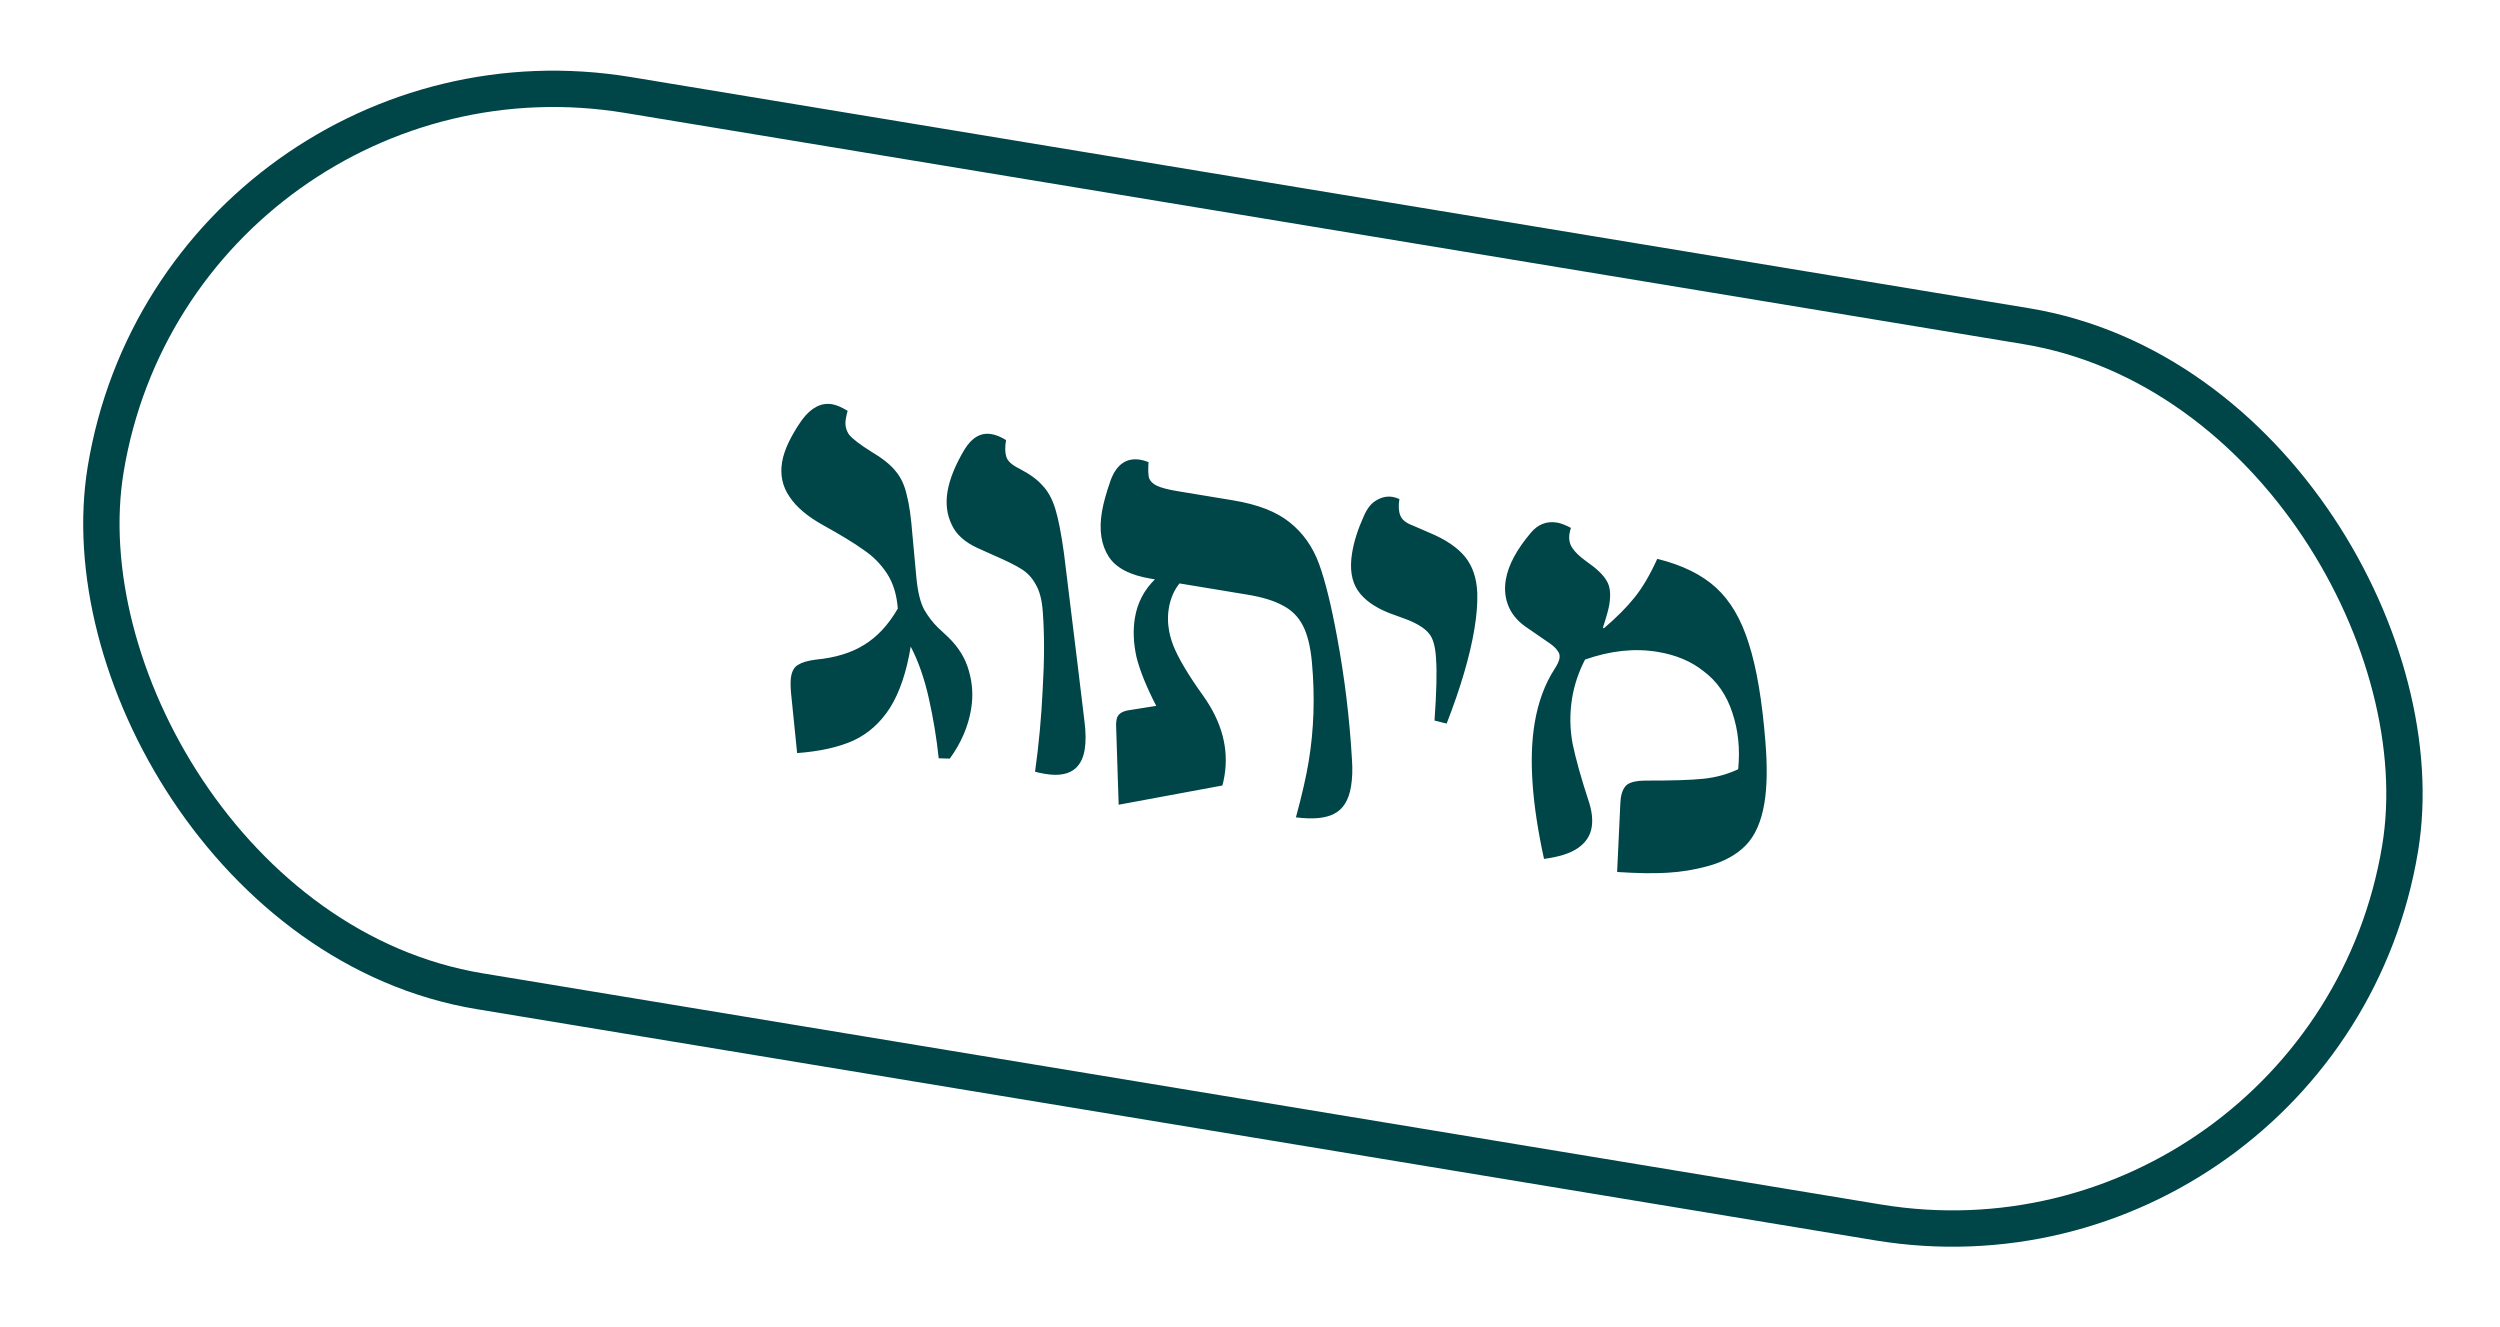
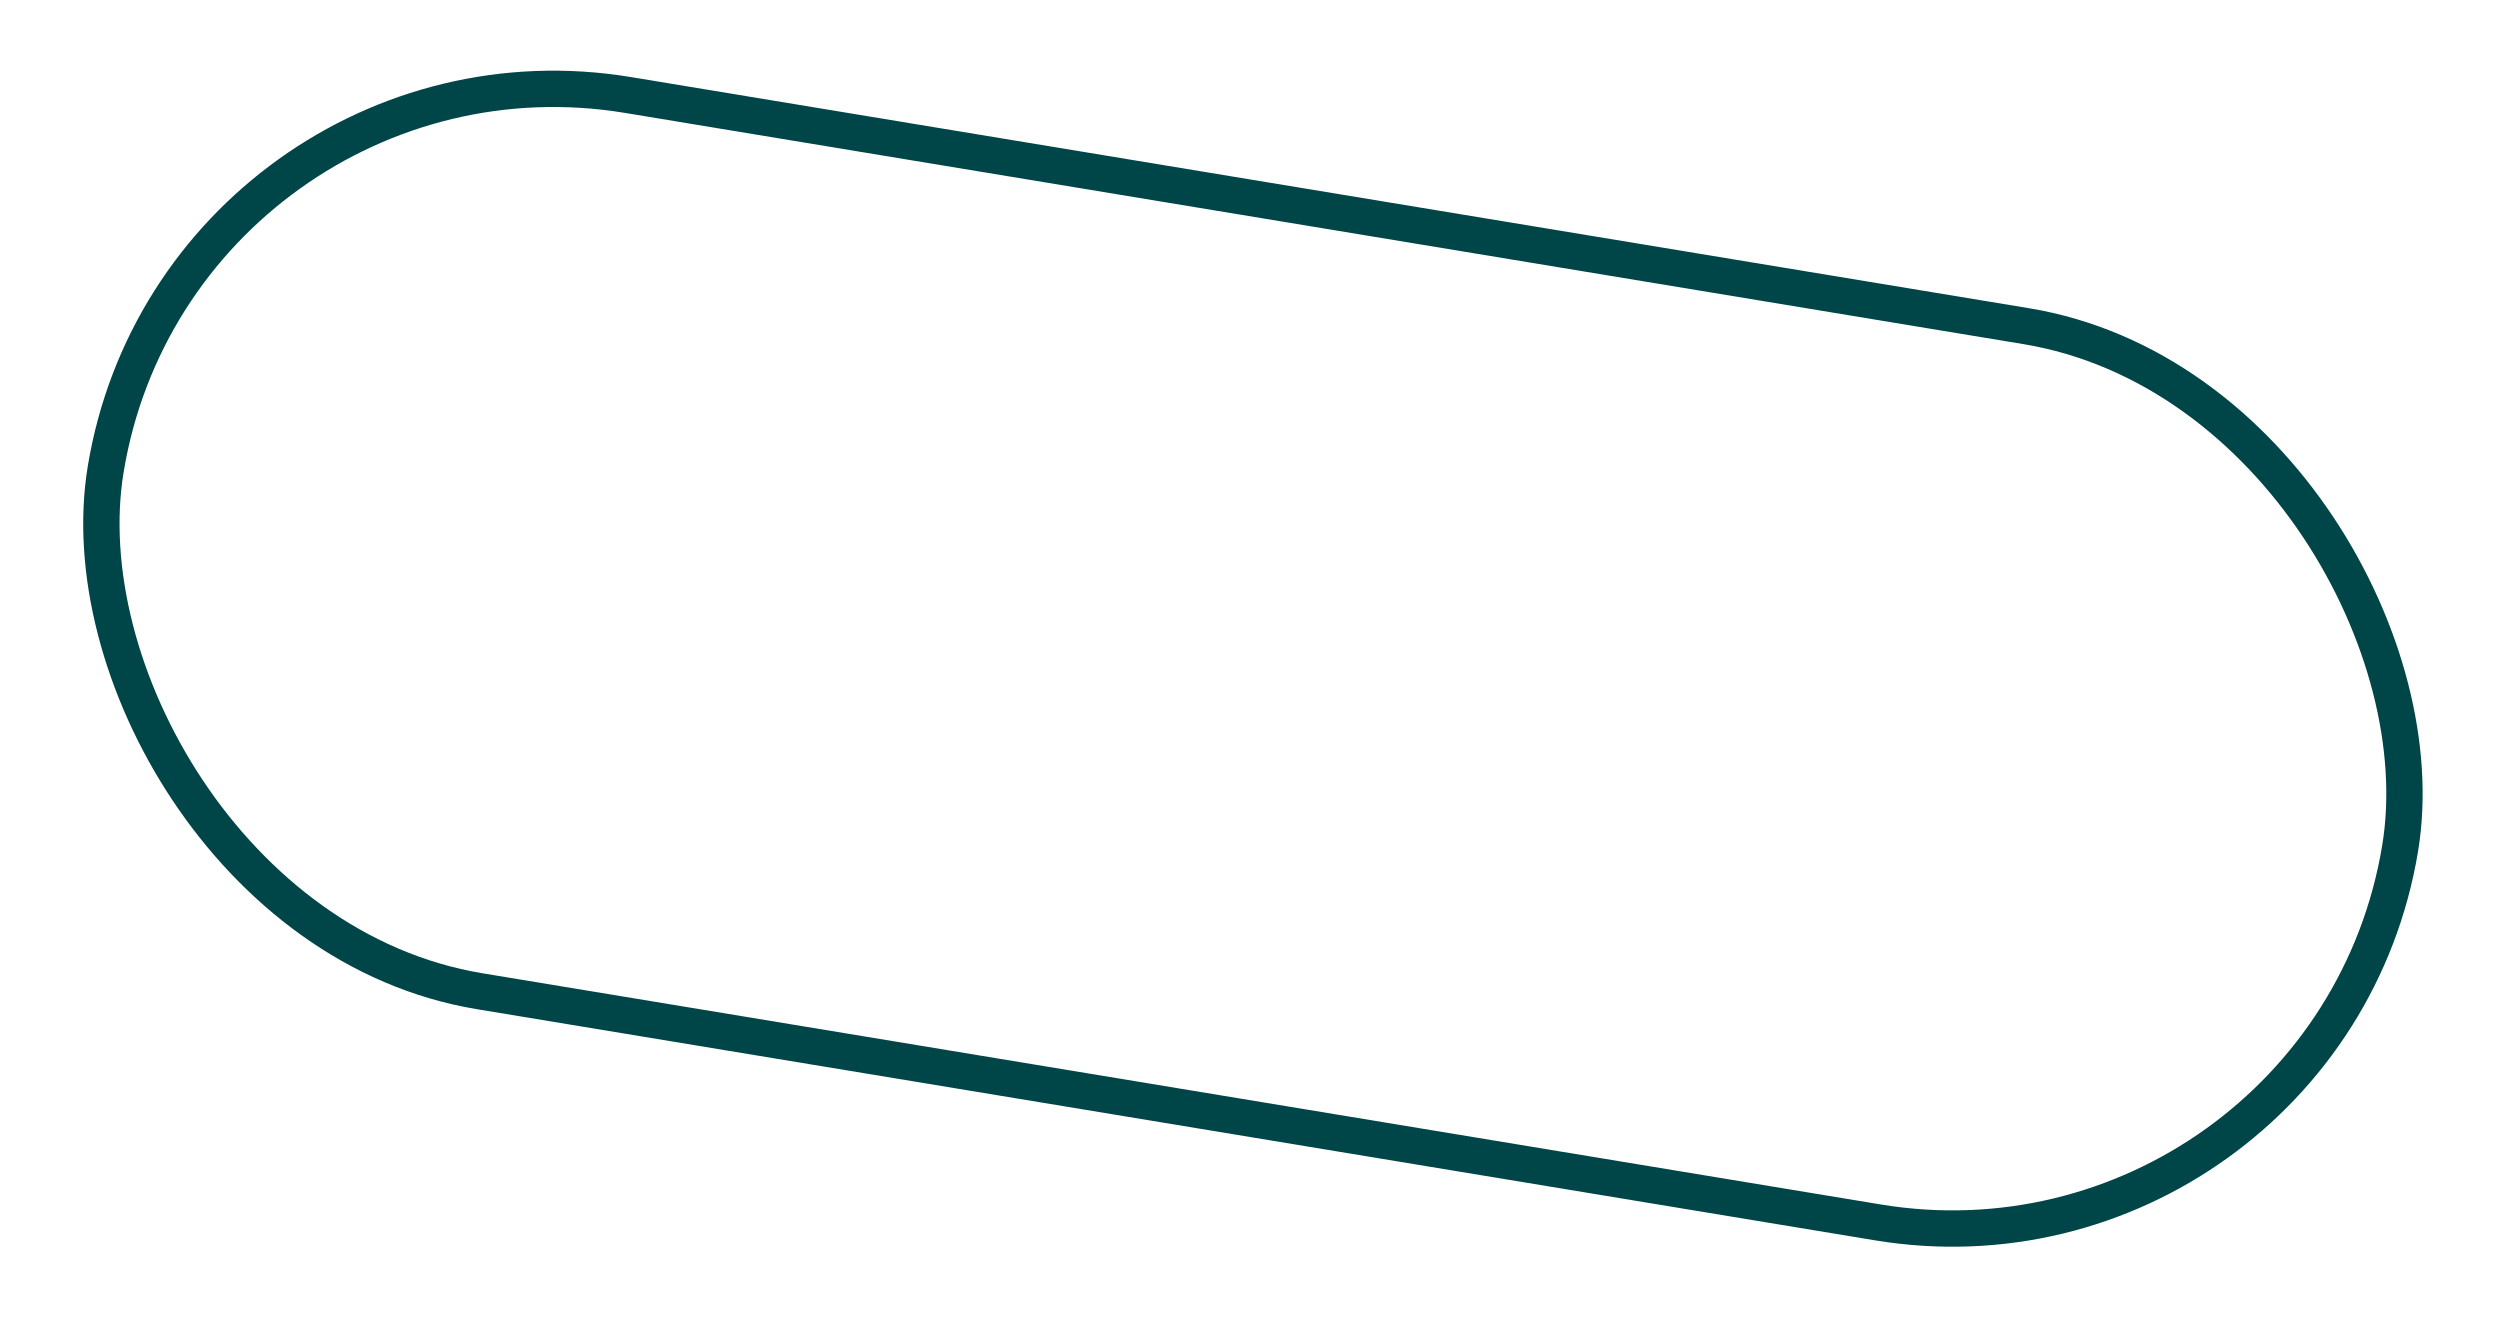
<svg xmlns="http://www.w3.org/2000/svg" width="228" height="121" viewBox="0 0 228 121" fill="none">
  <rect x="16.399" y="1.906" width="212.09" height="82.848" rx="41.424" transform="rotate(9.388 16.399 1.906)" stroke="#004547" stroke-width="3.314" />
-   <path d="M86.471 58.104C87.424 59.03 88.053 60.055 88.359 61.181C88.694 62.311 88.763 63.474 88.565 64.67C88.303 66.255 87.655 67.76 86.62 69.186L85.611 69.157C85.42 67.344 85.121 65.529 84.715 63.711C84.309 61.893 83.757 60.312 83.058 58.968C82.672 61.3 82.042 63.162 81.167 64.553C80.297 65.914 79.18 66.912 77.815 67.546C76.456 68.151 74.75 68.529 72.698 68.681L72.138 63.152C72.087 62.529 72.089 62.053 72.143 61.725C72.232 61.187 72.446 60.823 72.785 60.633C73.128 60.413 73.661 60.255 74.383 60.16C76.162 59.993 77.633 59.545 78.798 58.817C79.993 58.093 81.02 56.988 81.88 55.502C81.784 54.227 81.453 53.159 80.889 52.298C80.325 51.437 79.614 50.72 78.757 50.148C77.934 49.552 76.692 48.794 75.032 47.874C73.626 47.089 72.617 46.231 72.003 45.3C71.359 44.364 71.133 43.313 71.326 42.147C71.509 41.041 72.123 39.745 73.167 38.259C73.992 37.167 74.898 36.703 75.885 36.866C76.274 36.93 76.747 37.131 77.306 37.469C77.246 37.644 77.189 37.895 77.135 38.224C77.046 38.762 77.151 39.24 77.45 39.658C77.785 40.051 78.453 40.561 79.455 41.188C80.462 41.784 81.195 42.366 81.654 42.934C82.143 43.506 82.485 44.223 82.681 45.084C82.911 45.921 83.09 47.164 83.216 48.812L83.58 52.743C83.706 54.023 83.947 54.984 84.301 55.626C84.661 56.239 85.065 56.766 85.514 57.209C85.968 57.622 86.287 57.92 86.471 58.104ZM94.397 70.38C94.743 67.918 94.976 65.392 95.097 62.801C95.253 60.186 95.255 57.852 95.103 55.8C95.032 54.744 94.817 53.909 94.457 53.297C94.128 52.69 93.684 52.217 93.125 51.879C92.597 51.546 91.759 51.131 90.613 50.634L89.155 49.979C87.983 49.447 87.195 48.733 86.791 47.837C86.356 46.936 86.23 45.932 86.413 44.826C86.601 43.69 87.12 42.409 87.97 40.983C88.641 39.896 89.455 39.432 90.412 39.59C90.83 39.659 91.276 39.84 91.75 40.134C91.646 40.762 91.654 41.27 91.774 41.658C91.894 42.047 92.281 42.402 92.934 42.725C93.896 43.222 94.609 43.739 95.073 44.277C95.572 44.789 95.962 45.499 96.242 46.405C96.522 47.311 96.788 48.676 97.039 50.499L98.255 60.421L98.897 65.733C99.033 66.769 99.041 67.646 98.923 68.364C98.621 70.188 97.424 70.926 95.331 70.58C94.913 70.511 94.601 70.444 94.397 70.38ZM123.298 69.261C123.364 70.163 123.336 70.987 123.212 71.735C123.009 72.96 122.505 73.783 121.698 74.203C120.922 74.627 119.751 74.741 118.187 74.543C118.732 72.545 119.121 70.843 119.353 69.438C119.833 66.538 119.931 63.529 119.648 60.411C119.516 58.976 119.241 57.856 118.821 57.049C118.402 56.242 117.796 55.636 117.003 55.228C116.216 54.791 115.134 54.458 113.759 54.231L107.57 53.208C107.068 53.831 106.742 54.591 106.594 55.488C106.416 56.564 106.552 57.693 107.002 58.873C107.482 60.058 108.383 61.574 109.706 63.42C111.427 65.824 112.083 68.267 111.673 70.748C111.609 71.137 111.544 71.433 111.48 71.638L102.022 73.391L101.788 66.165C101.778 66.041 101.793 65.859 101.832 65.62C101.911 65.141 102.312 64.854 103.034 64.759L105.447 64.375C104.563 62.662 103.964 61.181 103.648 59.931C103.368 58.656 103.319 57.465 103.502 56.359C103.729 54.984 104.338 53.81 105.328 52.837L104.969 52.778C103.056 52.461 101.769 51.788 101.111 50.758C100.427 49.692 100.221 48.337 100.493 46.693C100.621 45.916 100.889 44.947 101.296 43.785C101.842 42.34 102.743 41.721 103.999 41.928C104.208 41.963 104.457 42.035 104.746 42.144C104.702 42.782 104.715 43.26 104.785 43.579C104.89 43.873 105.127 44.112 105.496 44.295C105.895 44.484 106.528 44.65 107.395 44.794L112.462 45.632C114.705 46.002 116.422 46.67 117.614 47.635C118.835 48.605 119.731 49.874 120.301 51.443C120.871 53.011 121.422 55.252 121.954 58.166C122.636 61.842 123.084 65.54 123.298 69.261ZM130.828 65.715C131.009 63.134 131.056 61.268 130.97 60.117C130.914 58.972 130.691 58.182 130.302 57.749C129.918 57.286 129.25 56.869 128.298 56.496L126.69 55.908C125.364 55.382 124.417 54.703 123.848 53.872C123.254 53.006 123.076 51.855 123.313 50.42C123.486 49.374 123.838 48.265 124.37 47.093C124.673 46.376 125.061 45.887 125.534 45.627C126.011 45.338 126.505 45.235 127.013 45.319C127.192 45.349 127.397 45.413 127.626 45.513C127.527 46.111 127.552 46.606 127.702 46.999C127.852 47.393 128.231 47.701 128.84 47.925L130.387 48.595C131.853 49.206 132.93 49.937 133.618 50.788C134.307 51.639 134.677 52.744 134.728 54.104C134.755 55.061 134.669 56.137 134.471 57.333C134.061 59.814 133.215 62.7 131.934 65.99L130.828 65.715ZM161.007 67.664C161.189 69.905 161.159 71.758 160.917 73.223C160.635 74.927 160.069 76.216 159.218 77.089C158.367 77.962 157.203 78.599 155.723 78.999C154.533 79.324 153.318 79.523 152.078 79.594C150.867 79.67 149.335 79.647 147.482 79.525L147.773 73.308L147.817 72.762C147.916 72.164 148.122 71.753 148.435 71.528C148.779 71.309 149.304 71.196 150.012 71.19C152.468 71.197 154.259 71.14 155.384 71.019C156.51 70.898 157.556 70.61 158.522 70.155C158.704 68.312 158.527 66.593 157.992 65C157.462 63.376 156.581 62.11 155.349 61.2C154.237 60.309 152.844 59.726 151.17 59.449C149.077 59.103 146.873 59.337 144.557 60.152C143.971 61.284 143.579 62.448 143.381 63.644C143.149 65.049 143.163 66.449 143.424 67.843C143.715 69.243 144.218 71.031 144.933 73.207C145.193 74.048 145.269 74.798 145.16 75.456C145.031 76.233 144.604 76.869 143.877 77.363C143.185 77.832 142.164 78.155 140.815 78.331C139.712 73.296 139.425 69.178 139.954 65.98C140.276 64.036 140.889 62.371 141.794 60.985C142.042 60.596 142.186 60.282 142.226 60.043C142.27 59.774 142.215 59.55 142.06 59.371C141.941 59.167 141.716 58.946 141.387 58.707L139.36 57.312C138.528 56.775 137.944 56.126 137.609 55.364C137.274 54.602 137.181 53.773 137.329 52.876C137.547 51.56 138.305 50.135 139.603 48.599C140.255 47.816 141.059 47.503 142.015 47.661C142.344 47.716 142.763 47.877 143.271 48.145C143.222 48.26 143.177 48.437 143.138 48.676C143.059 49.154 143.141 49.583 143.386 49.961C143.631 50.339 144.054 50.747 144.658 51.185C145.595 51.831 146.219 52.426 146.528 52.969C146.843 53.481 146.923 54.201 146.77 55.128C146.696 55.576 146.505 56.267 146.198 57.199L146.19 57.243L146.272 57.303C147.417 56.325 148.337 55.402 149.034 54.535C149.765 53.642 150.468 52.453 151.144 50.967C153.416 51.527 155.206 52.407 156.513 53.606C157.819 54.805 158.813 56.505 159.493 58.706C160.204 60.912 160.708 63.898 161.007 67.664Z" fill="#004547" />
</svg>